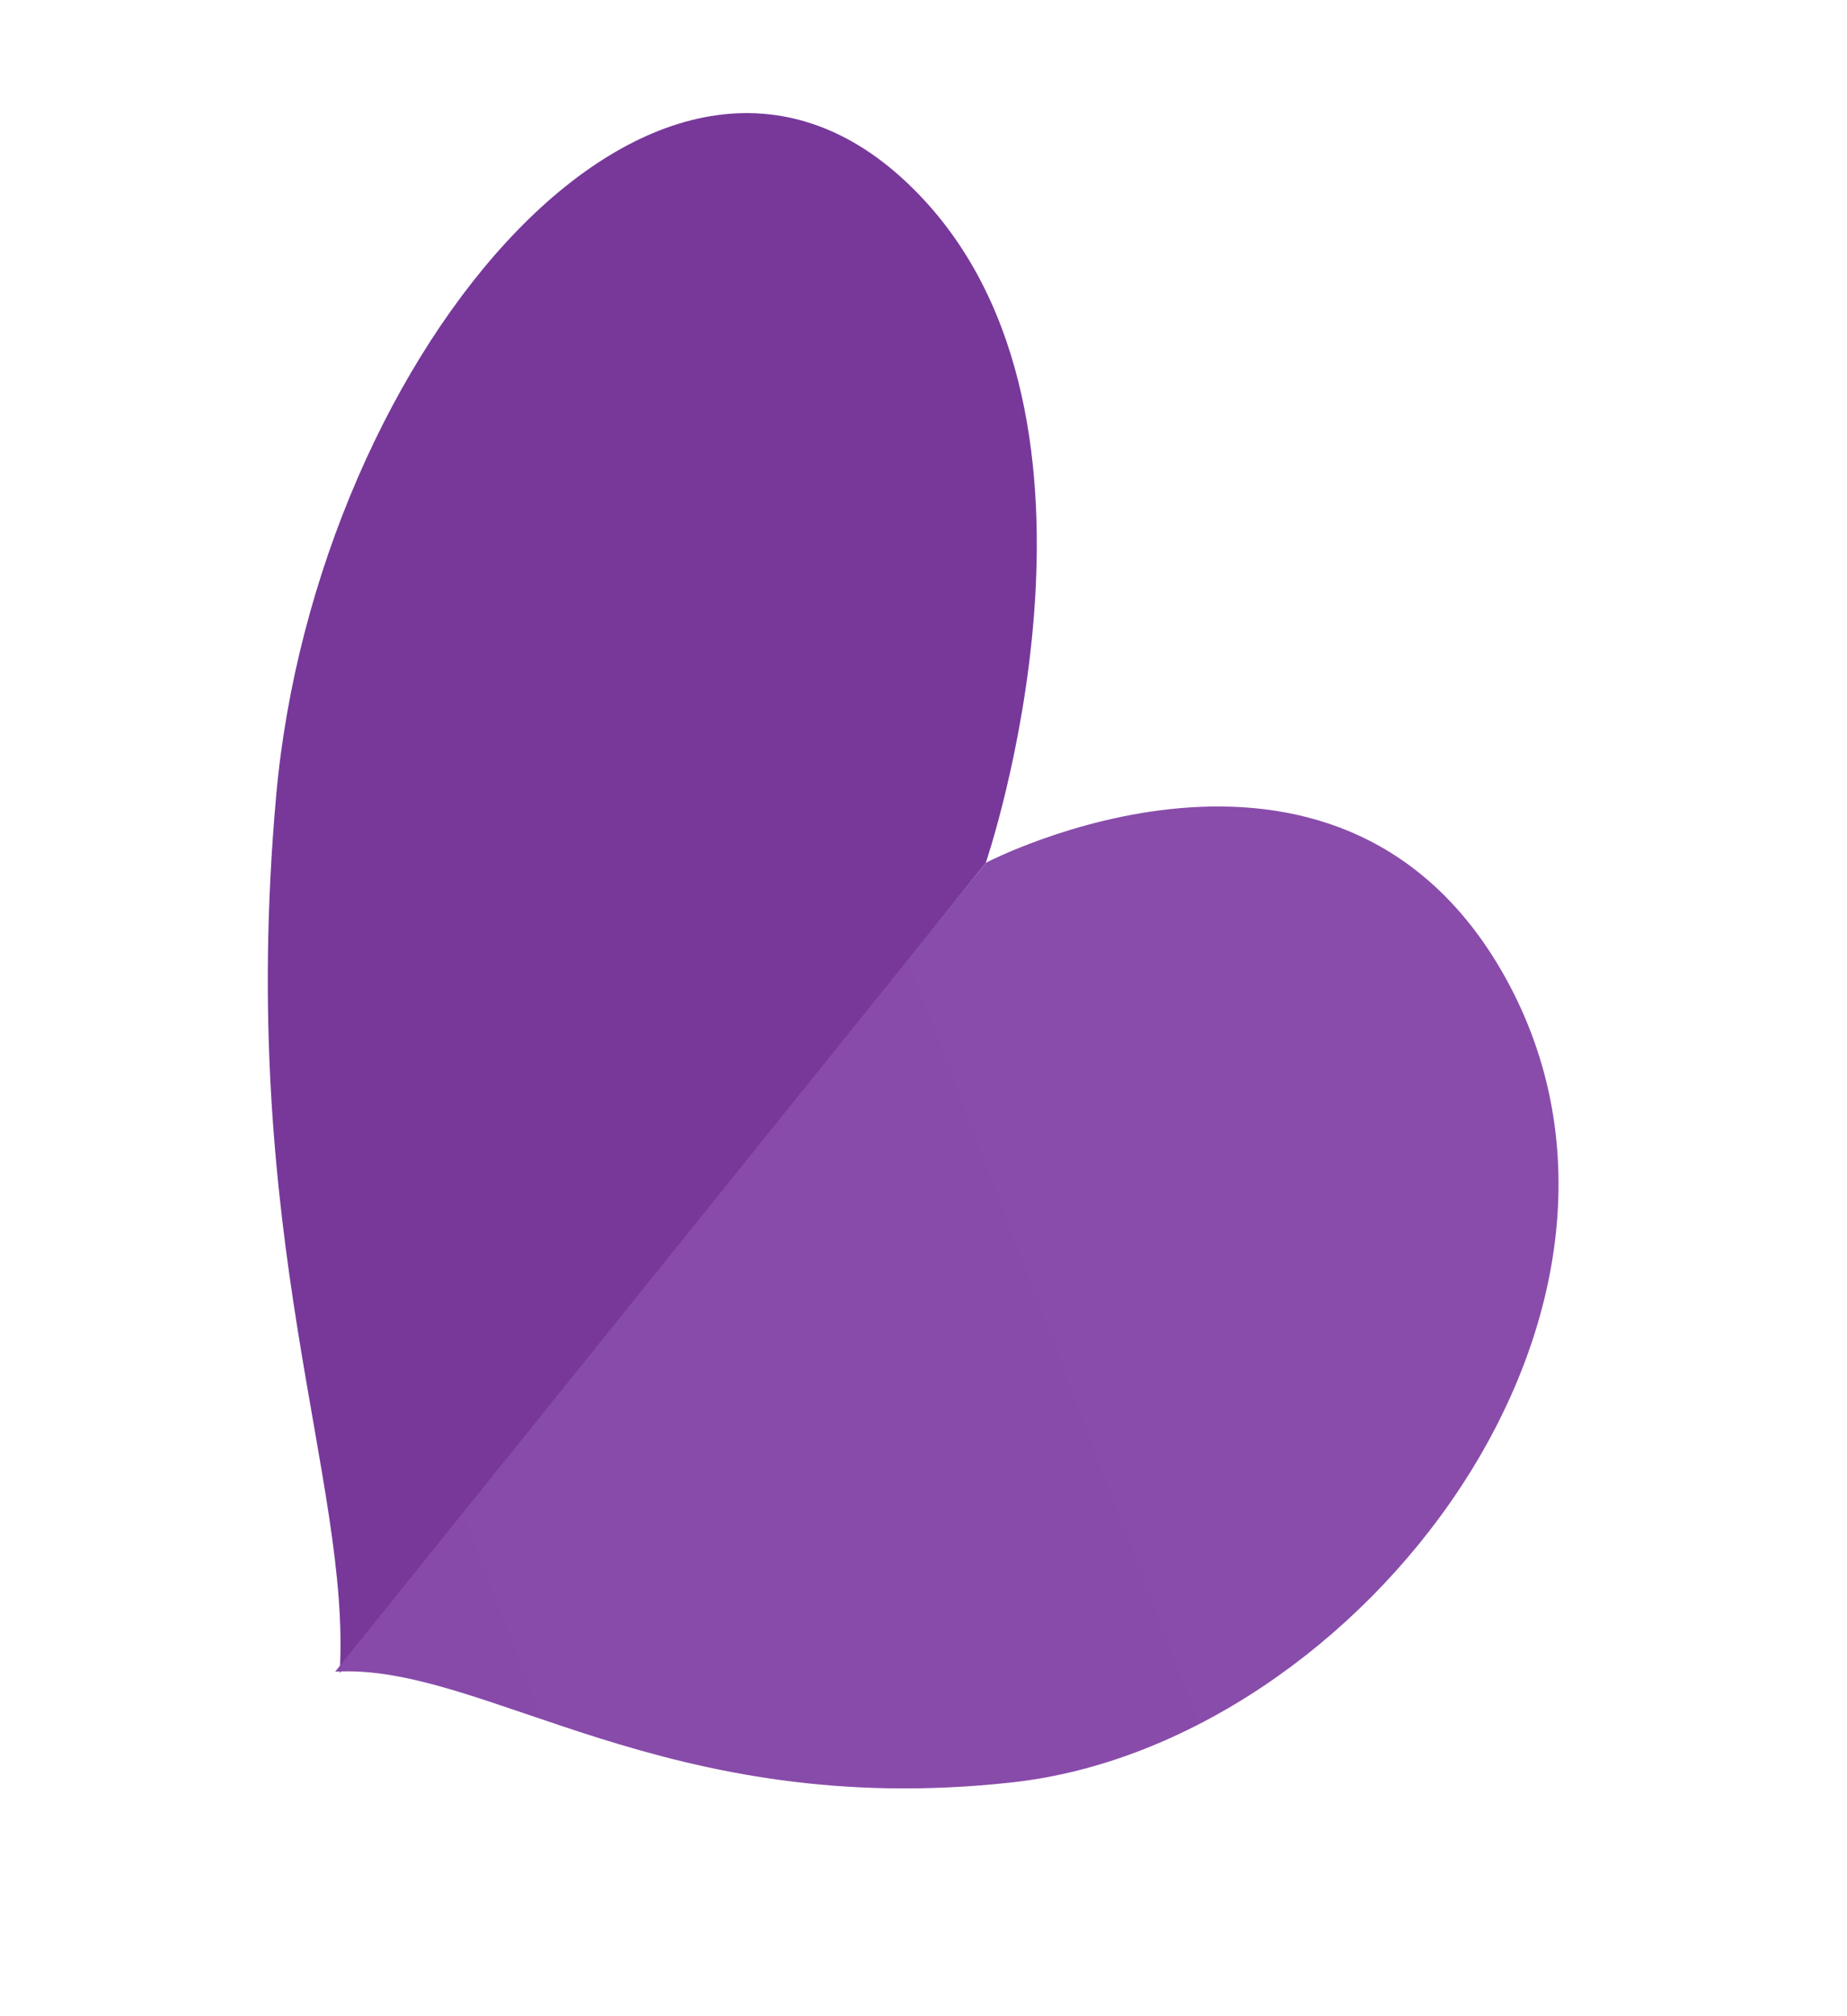
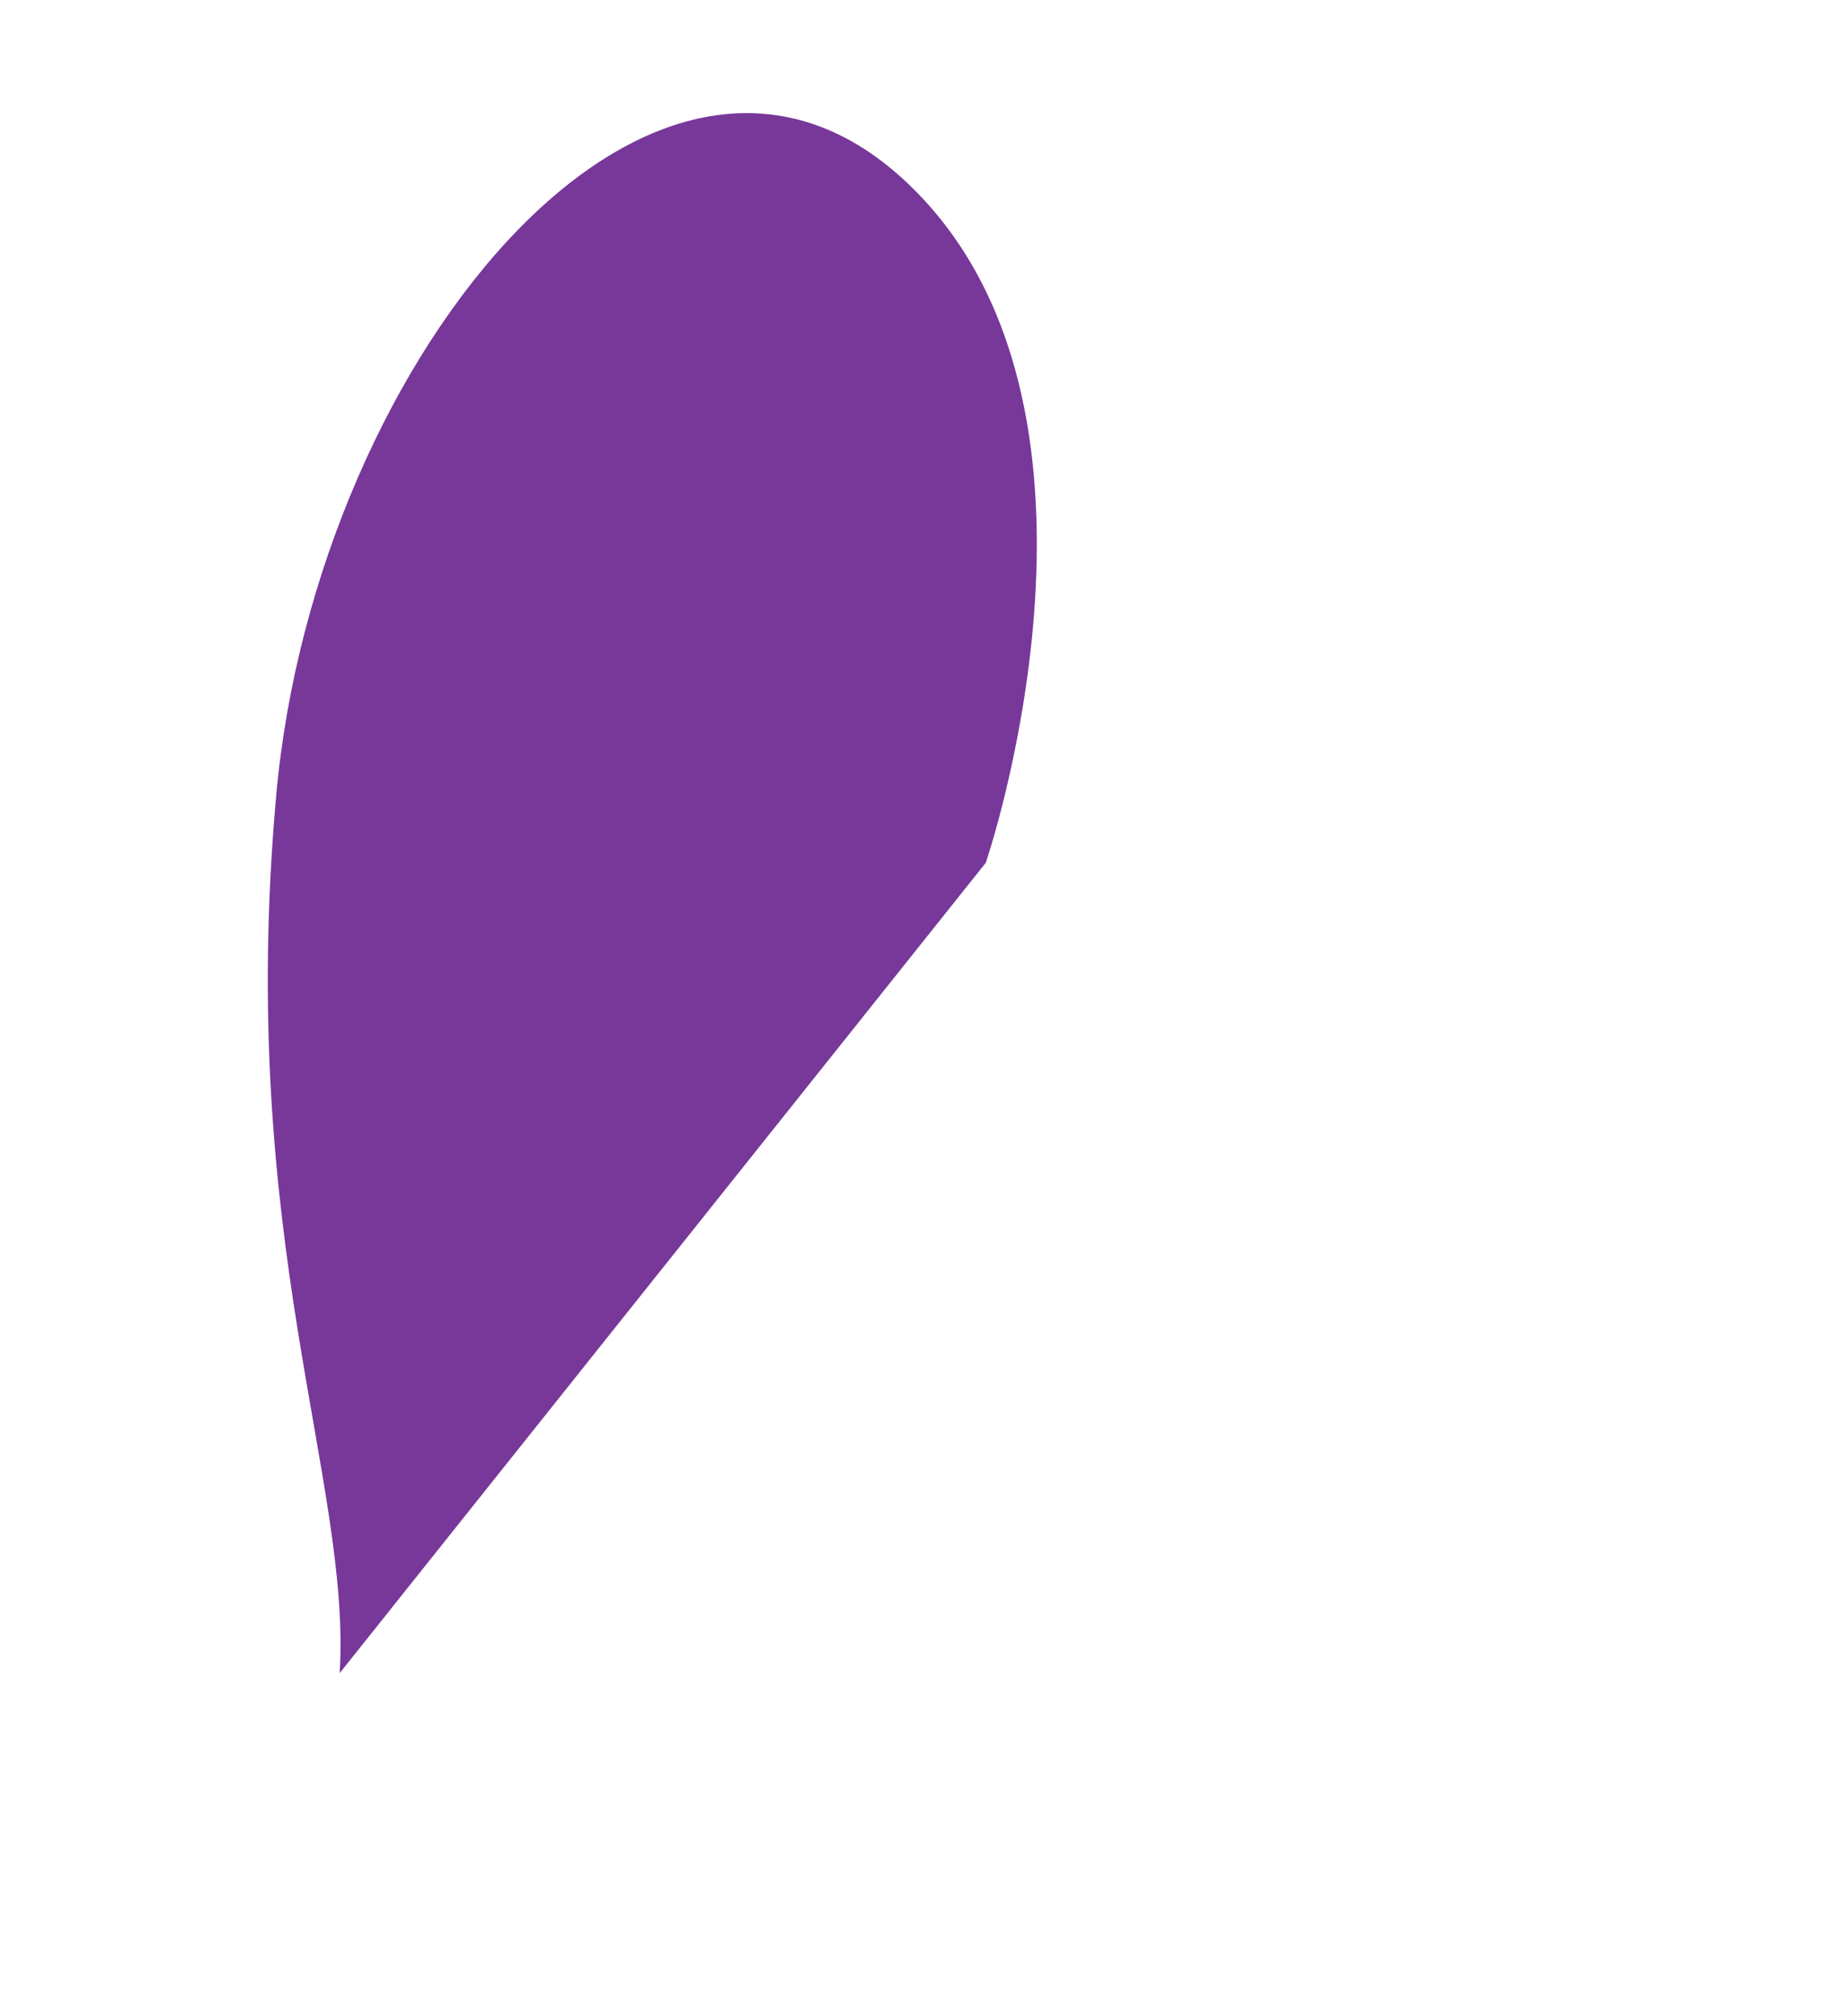
<svg xmlns="http://www.w3.org/2000/svg" width="33" height="36" viewBox="0 0 33 36" fill="none">
  <path fill-rule="evenodd" clip-rule="evenodd" d="M17.613 15.405C17.613 15.405 20.312 7.512 16.421 3.476C11.898 -1.229 5.641 6.297 4.934 14.211C4.226 22.125 6.279 26.436 6.069 29.874L17.613 15.405Z" fill="url(#paint0_linear)" />
-   <path fill-rule="evenodd" clip-rule="evenodd" d="M17.613 15.406C17.613 15.406 23.802 12.168 26.814 17.31C30.308 23.304 24.312 31.134 18.093 31.824C11.874 32.514 8.656 29.693 5.988 29.848L17.613 15.406Z" fill="url(#paint1_linear)" />
  <defs>
    <linearGradient id="paint0_linear" x1="-7628.81" y1="-1346.98" x2="-7473.17" y2="-1914.16" gradientUnits="userSpaceOnUse">
      <stop offset="0.02" stop-color="#672C88" />
      <stop offset="1" stop-color="#77389A" />
    </linearGradient>
    <linearGradient id="paint1_linear" x1="4196.71" y1="11670.9" x2="4551.29" y2="11535.8" gradientUnits="userSpaceOnUse">
      <stop offset="0.02" stop-color="#723693" />
      <stop offset="1" stop-color="#9558B7" />
    </linearGradient>
  </defs>
</svg>